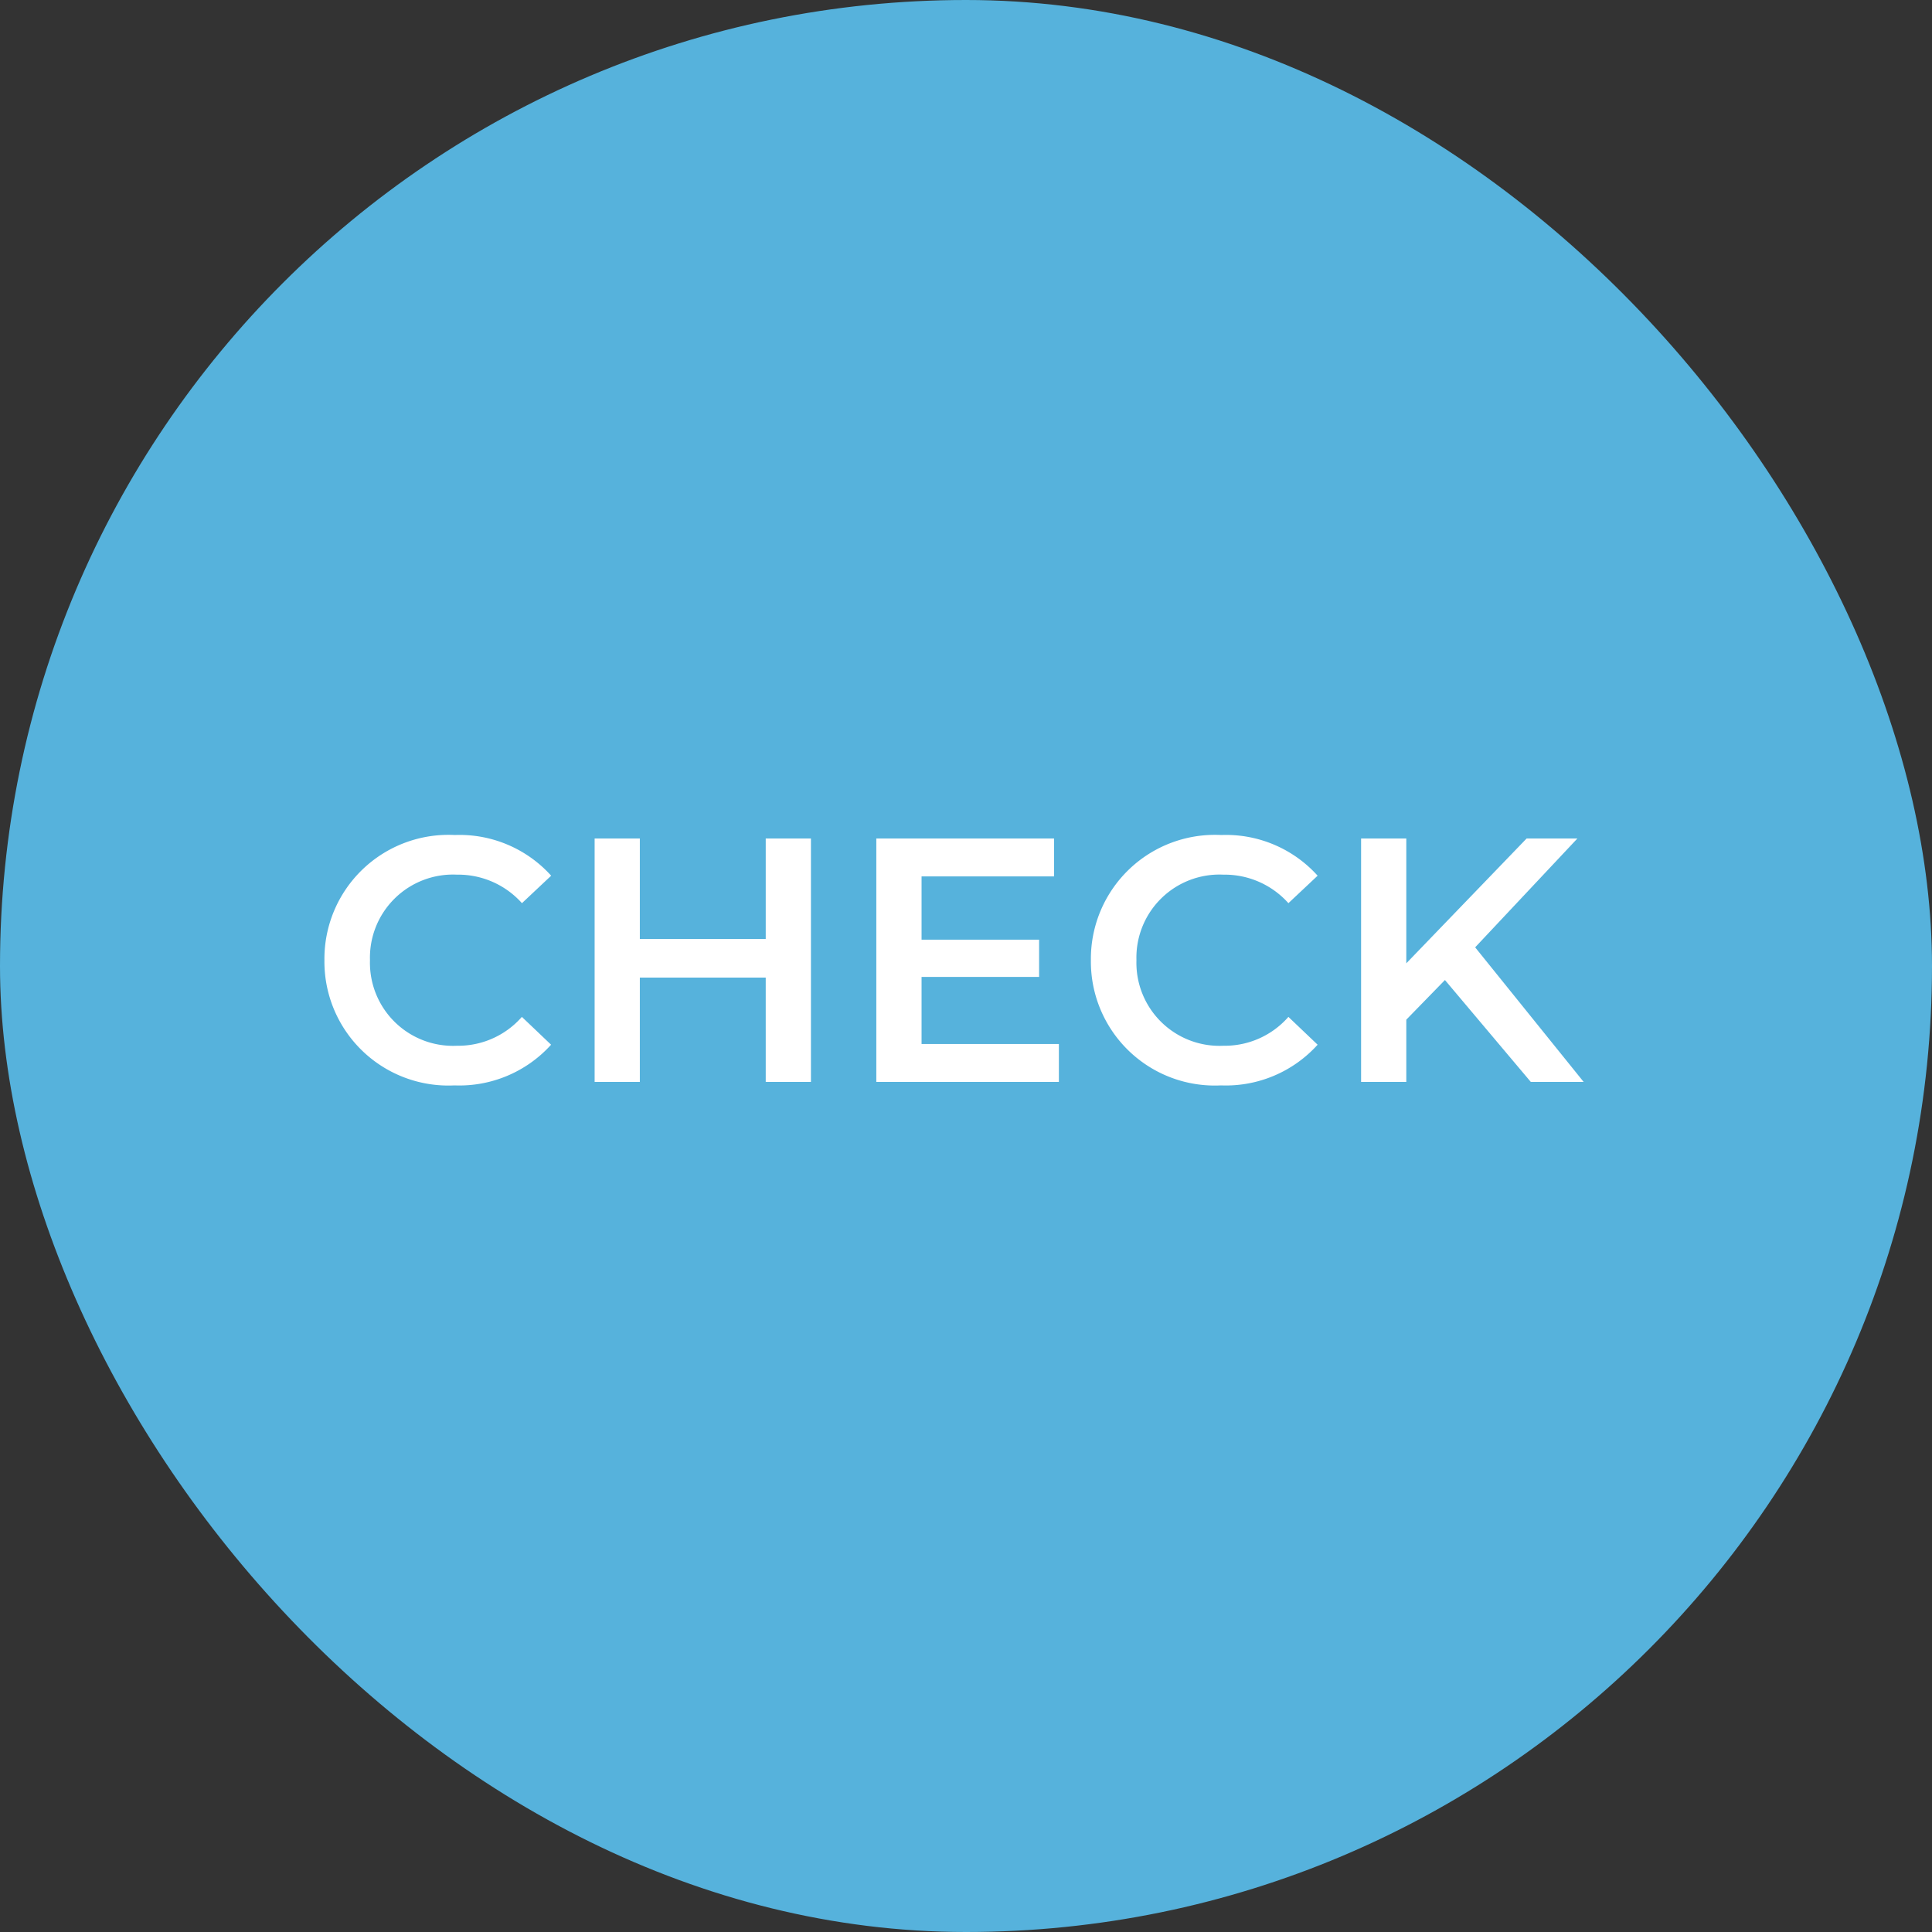
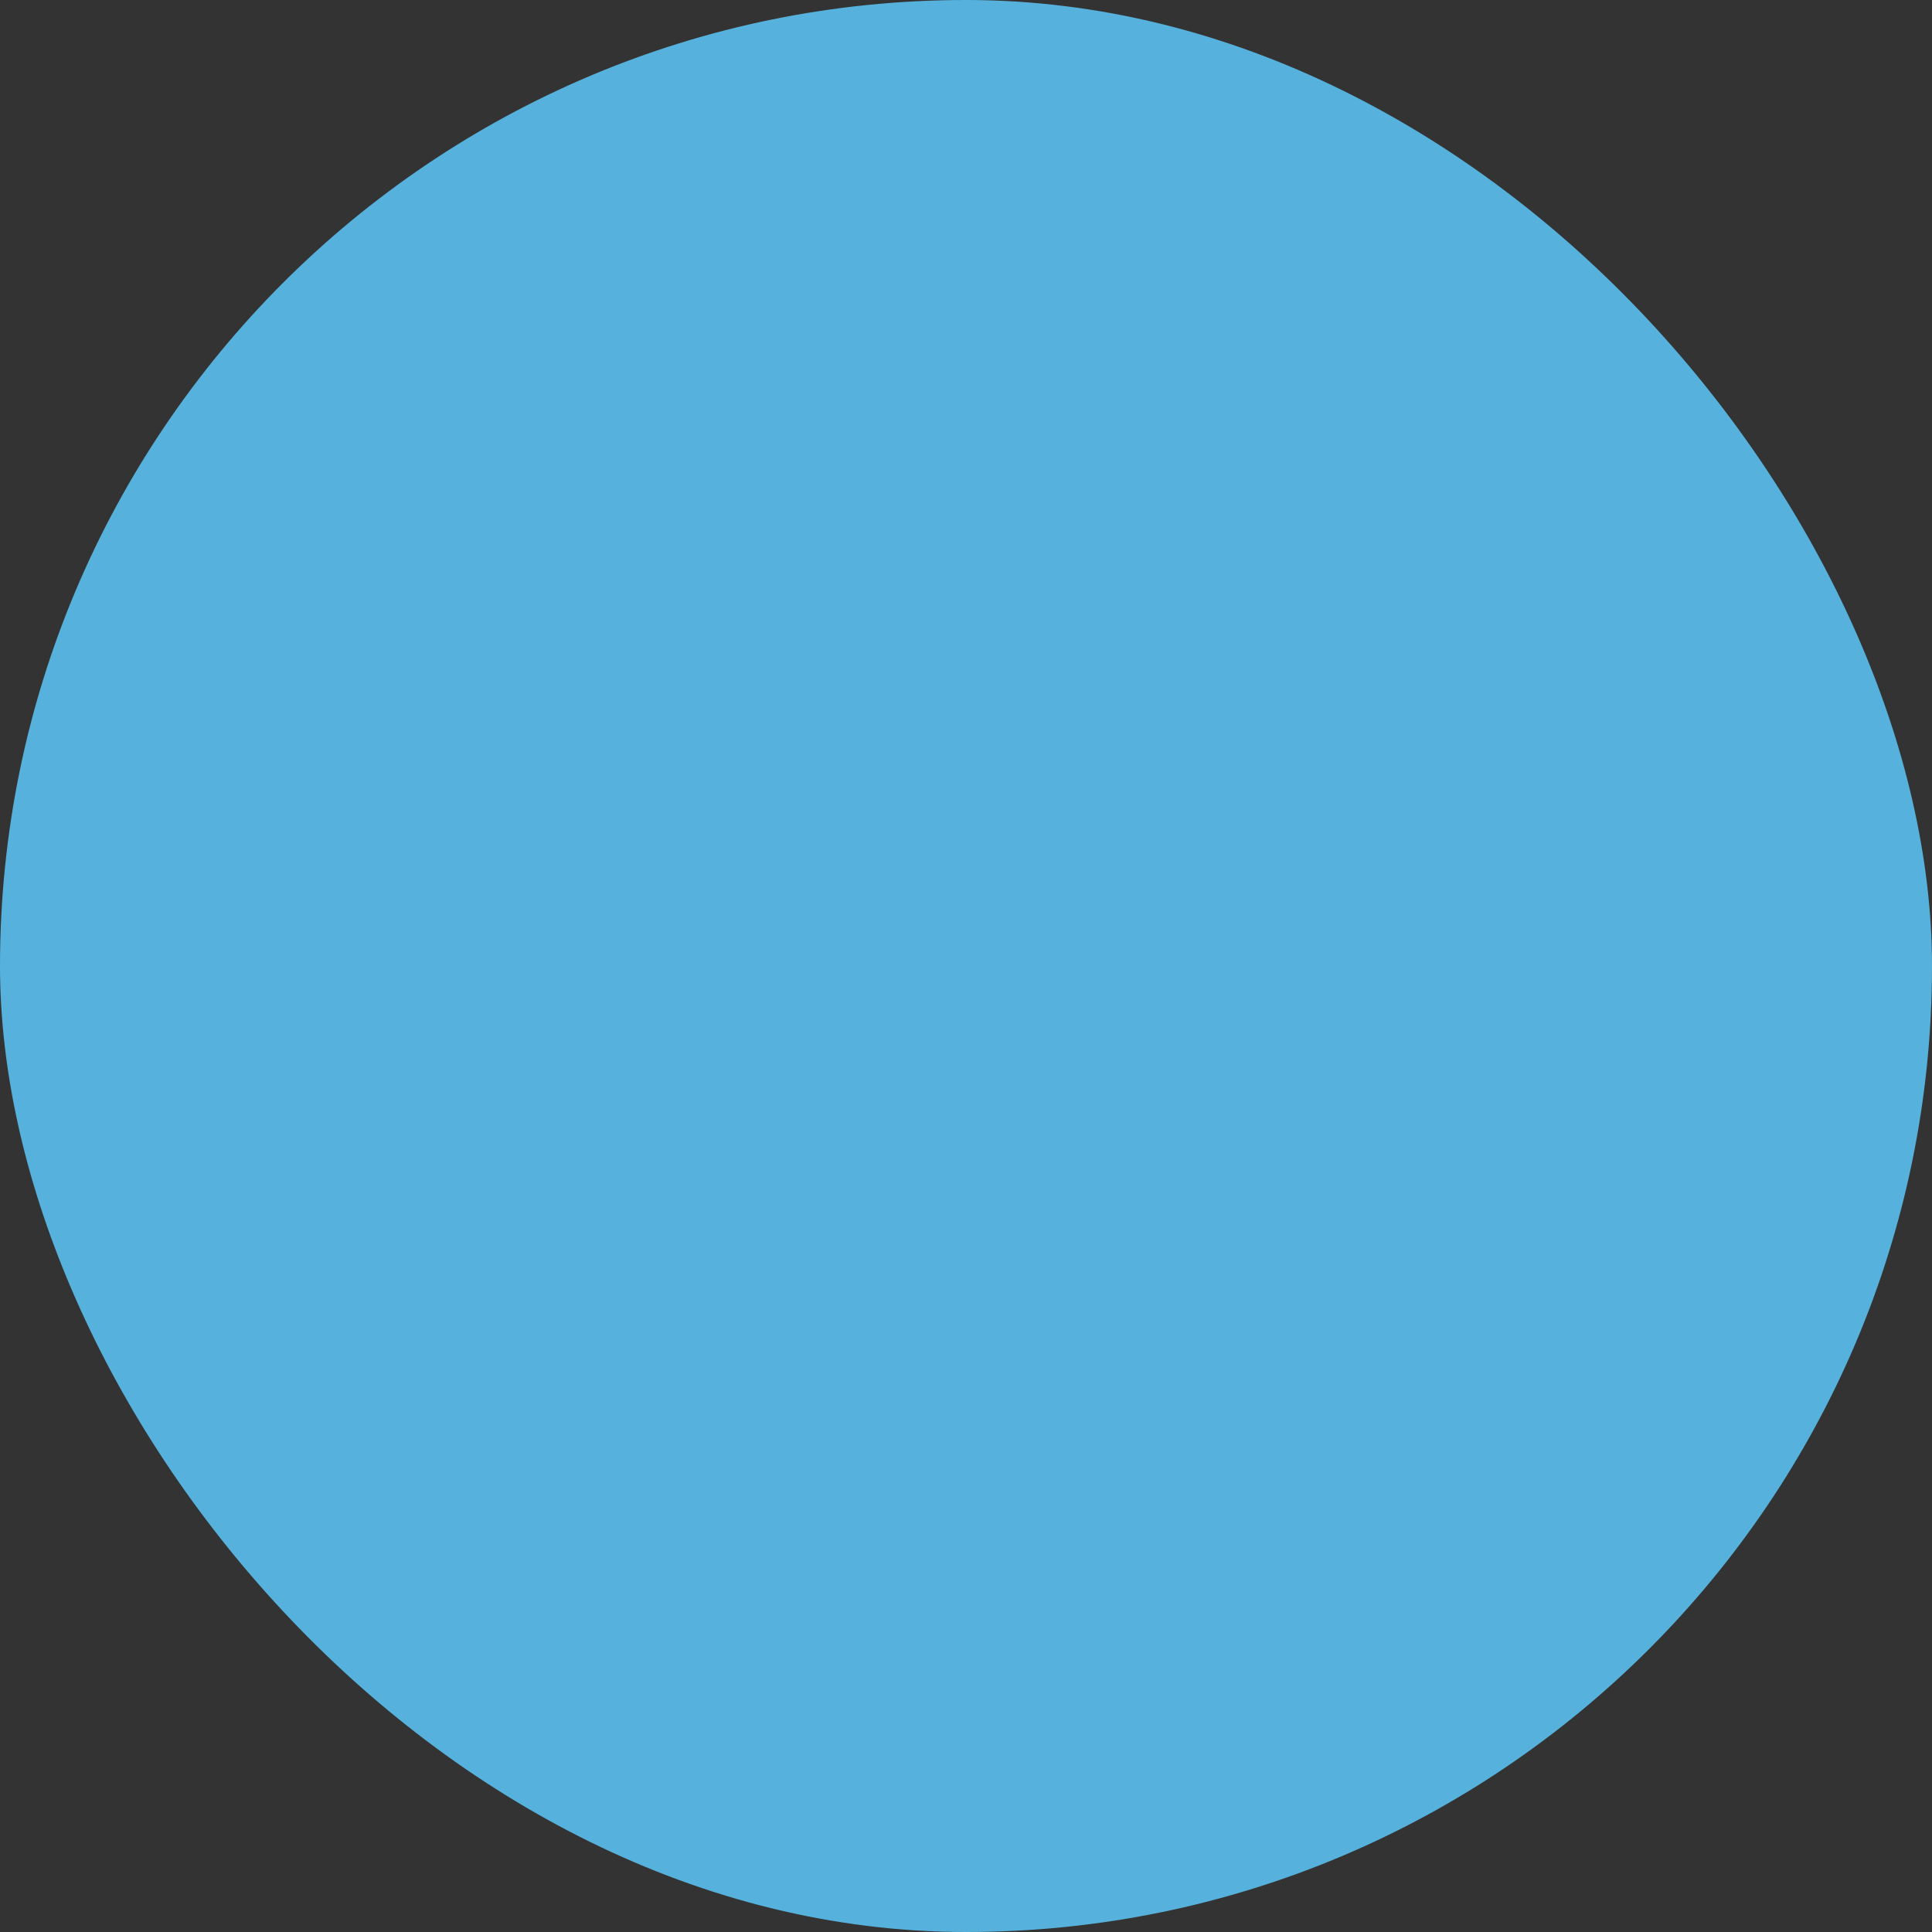
<svg xmlns="http://www.w3.org/2000/svg" width="100" height="100" viewBox="0 0 100 100">
  <rect x="0" y="0" width="100" height="100" fill="#333333" stroke="none" />
  <g id="グループ_7" data-name="グループ 7" transform="translate(-624 -4764)">
    <rect id="長方形_26" data-name="長方形 26" width="100" height="100" rx="50" transform="translate(624 4764)" fill="#56b2dc" />
-     <path id="パス_20" data-name="パス 20" d="M7.524,17.18a6.4,6.4,0,0,0,5-2.106l-1.512-1.44A4.381,4.381,0,0,1,7.65,15.128,4.3,4.3,0,0,1,3.15,10.7a4.3,4.3,0,0,1,4.5-4.428,4.425,4.425,0,0,1,3.366,1.476l1.512-1.422A6.383,6.383,0,0,0,7.542,4.22,6.421,6.421,0,0,0,.792,10.7,6.416,6.416,0,0,0,7.524,17.18ZM23.634,4.4V9.6H17.118V4.4h-2.34V17h2.34V11.6h6.516V17h2.34V4.4ZM31.7,15.038V11.564h6.084V9.638H31.7V6.362h6.858V4.4h-9.2V17h9.45V15.038ZM47.2,17.18a6.4,6.4,0,0,0,5-2.106l-1.512-1.44a4.381,4.381,0,0,1-3.366,1.494,4.3,4.3,0,0,1-4.5-4.428,4.3,4.3,0,0,1,4.5-4.428,4.425,4.425,0,0,1,3.366,1.476L52.2,6.326A6.383,6.383,0,0,0,47.214,4.22a6.421,6.421,0,0,0-6.75,6.48A6.416,6.416,0,0,0,47.2,17.18ZM63.234,17H65.97l-5.616-6.966L65.646,4.4H63.018L56.79,10.862V4.4H54.45V17h2.34V13.778l2-2.052Z" transform="translate(640 4803)" fill="#fff" />
  </g>
</svg>